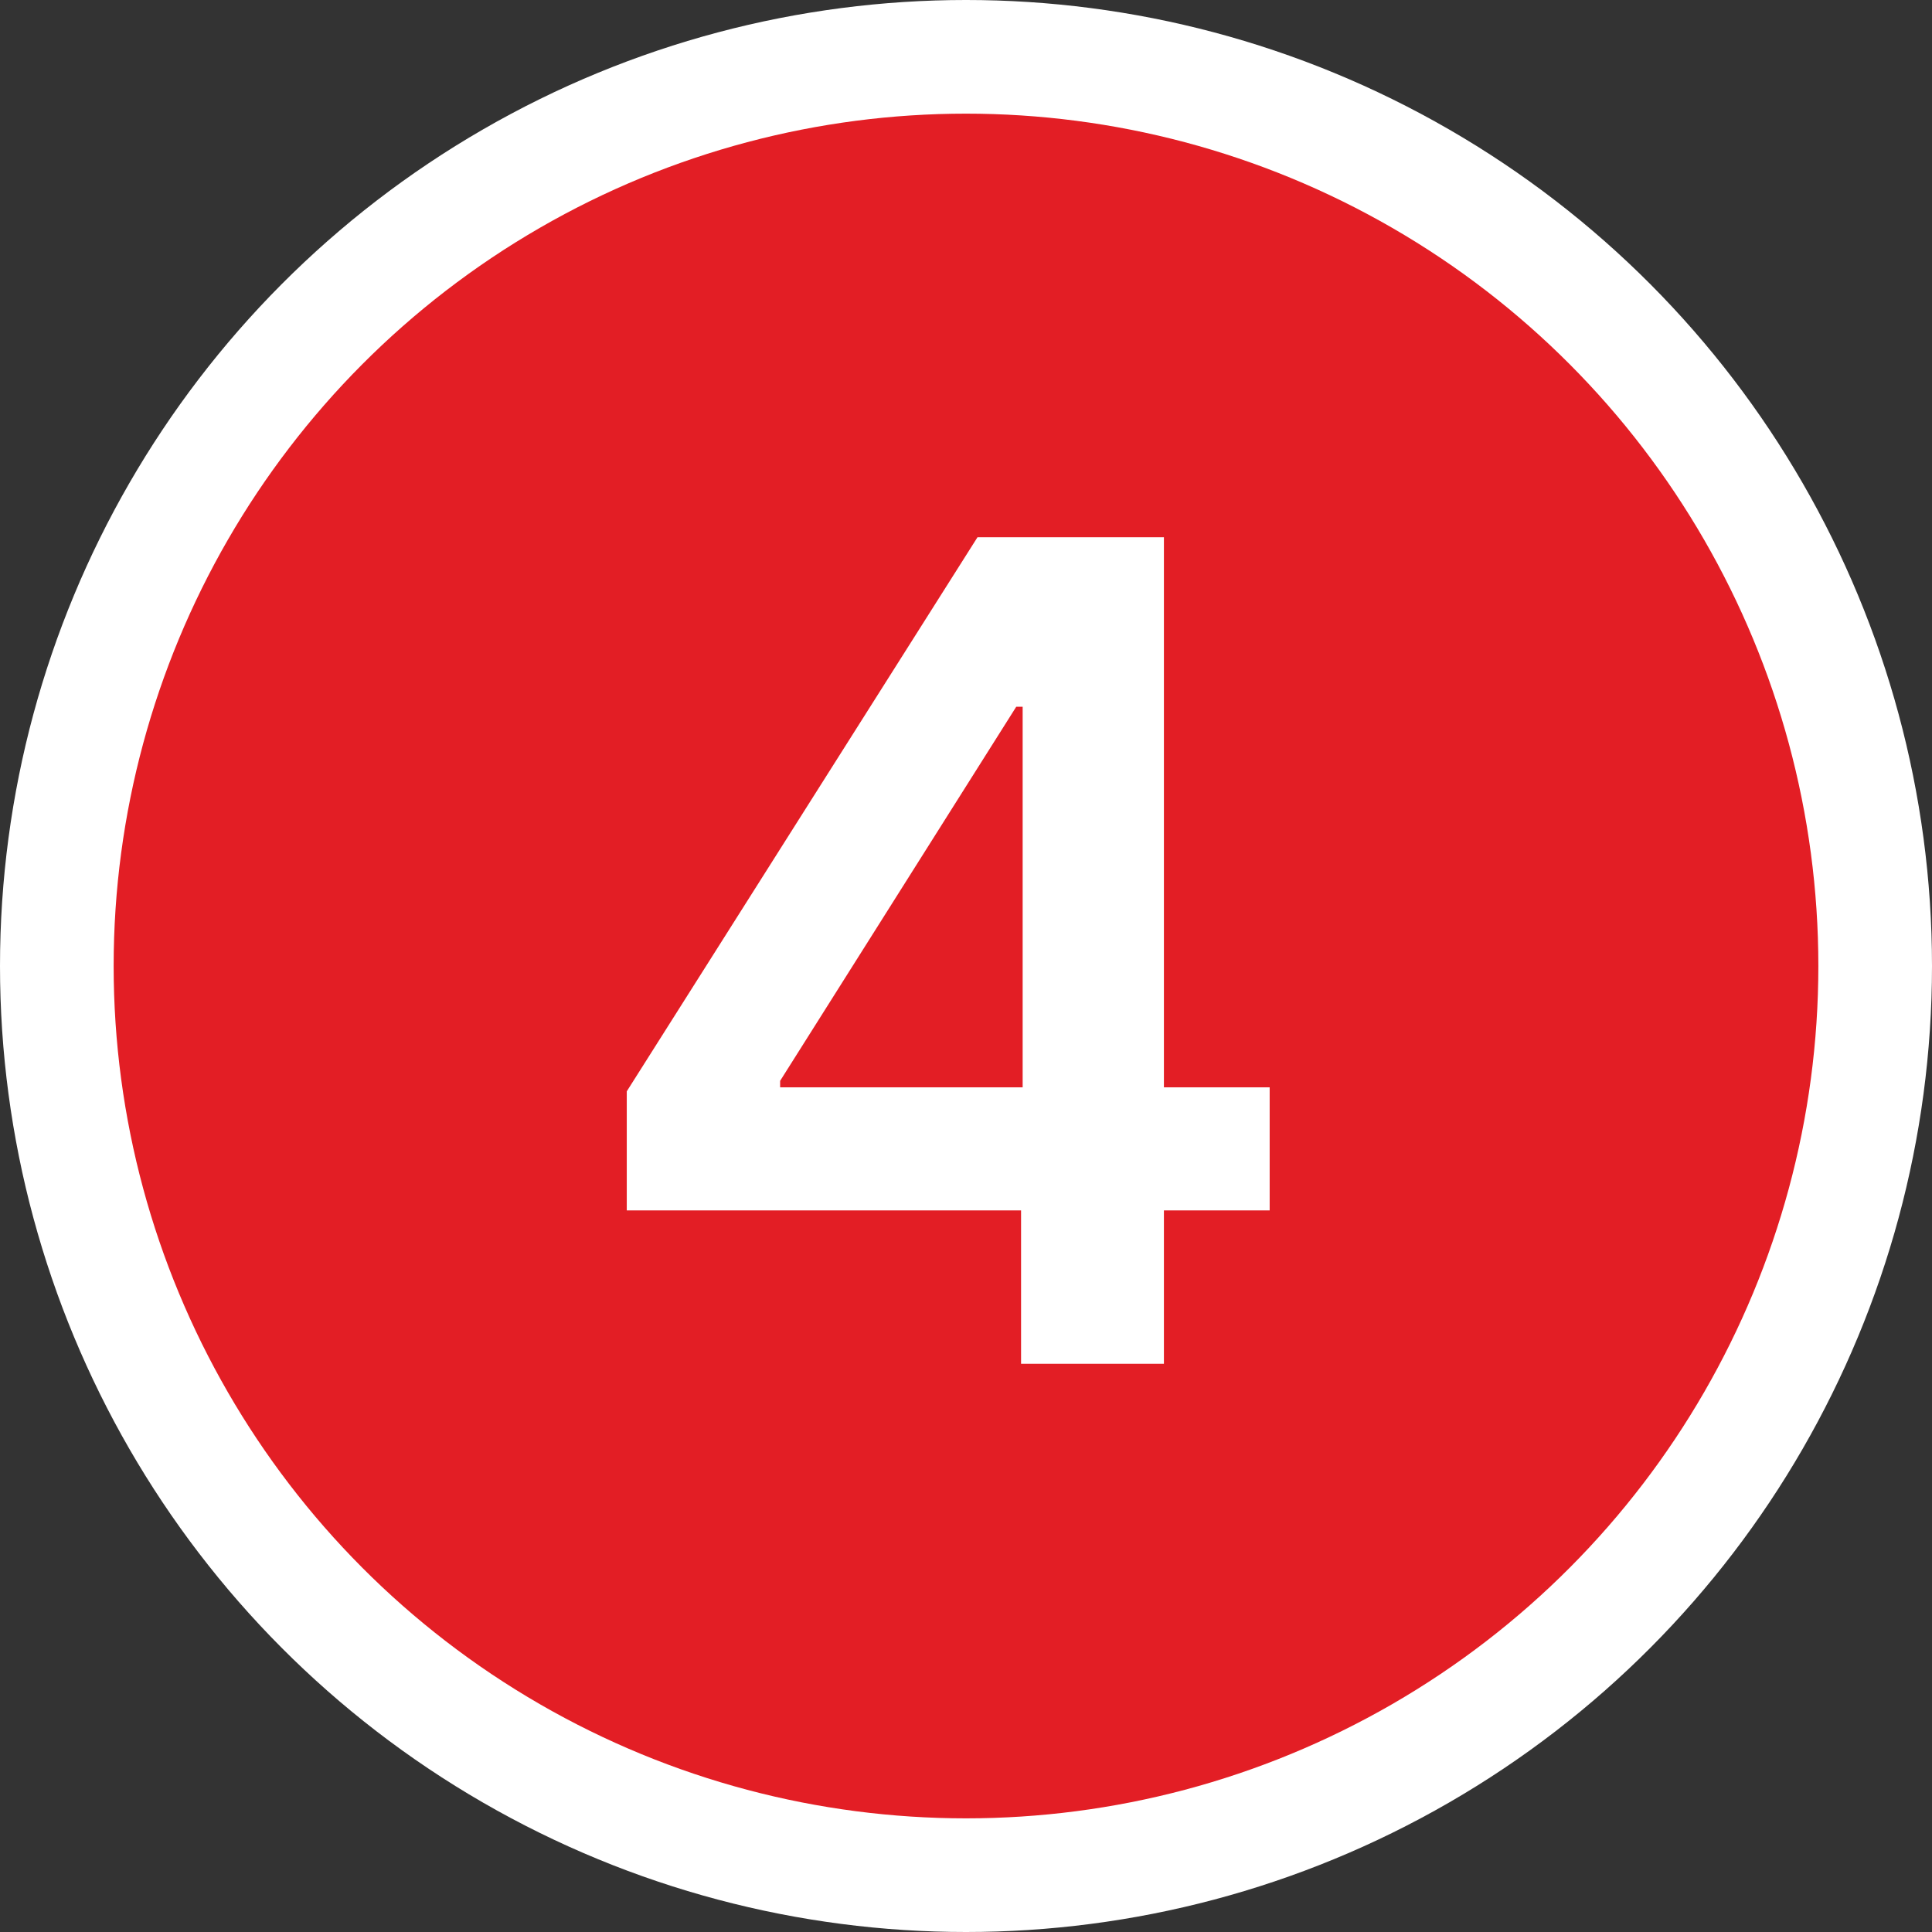
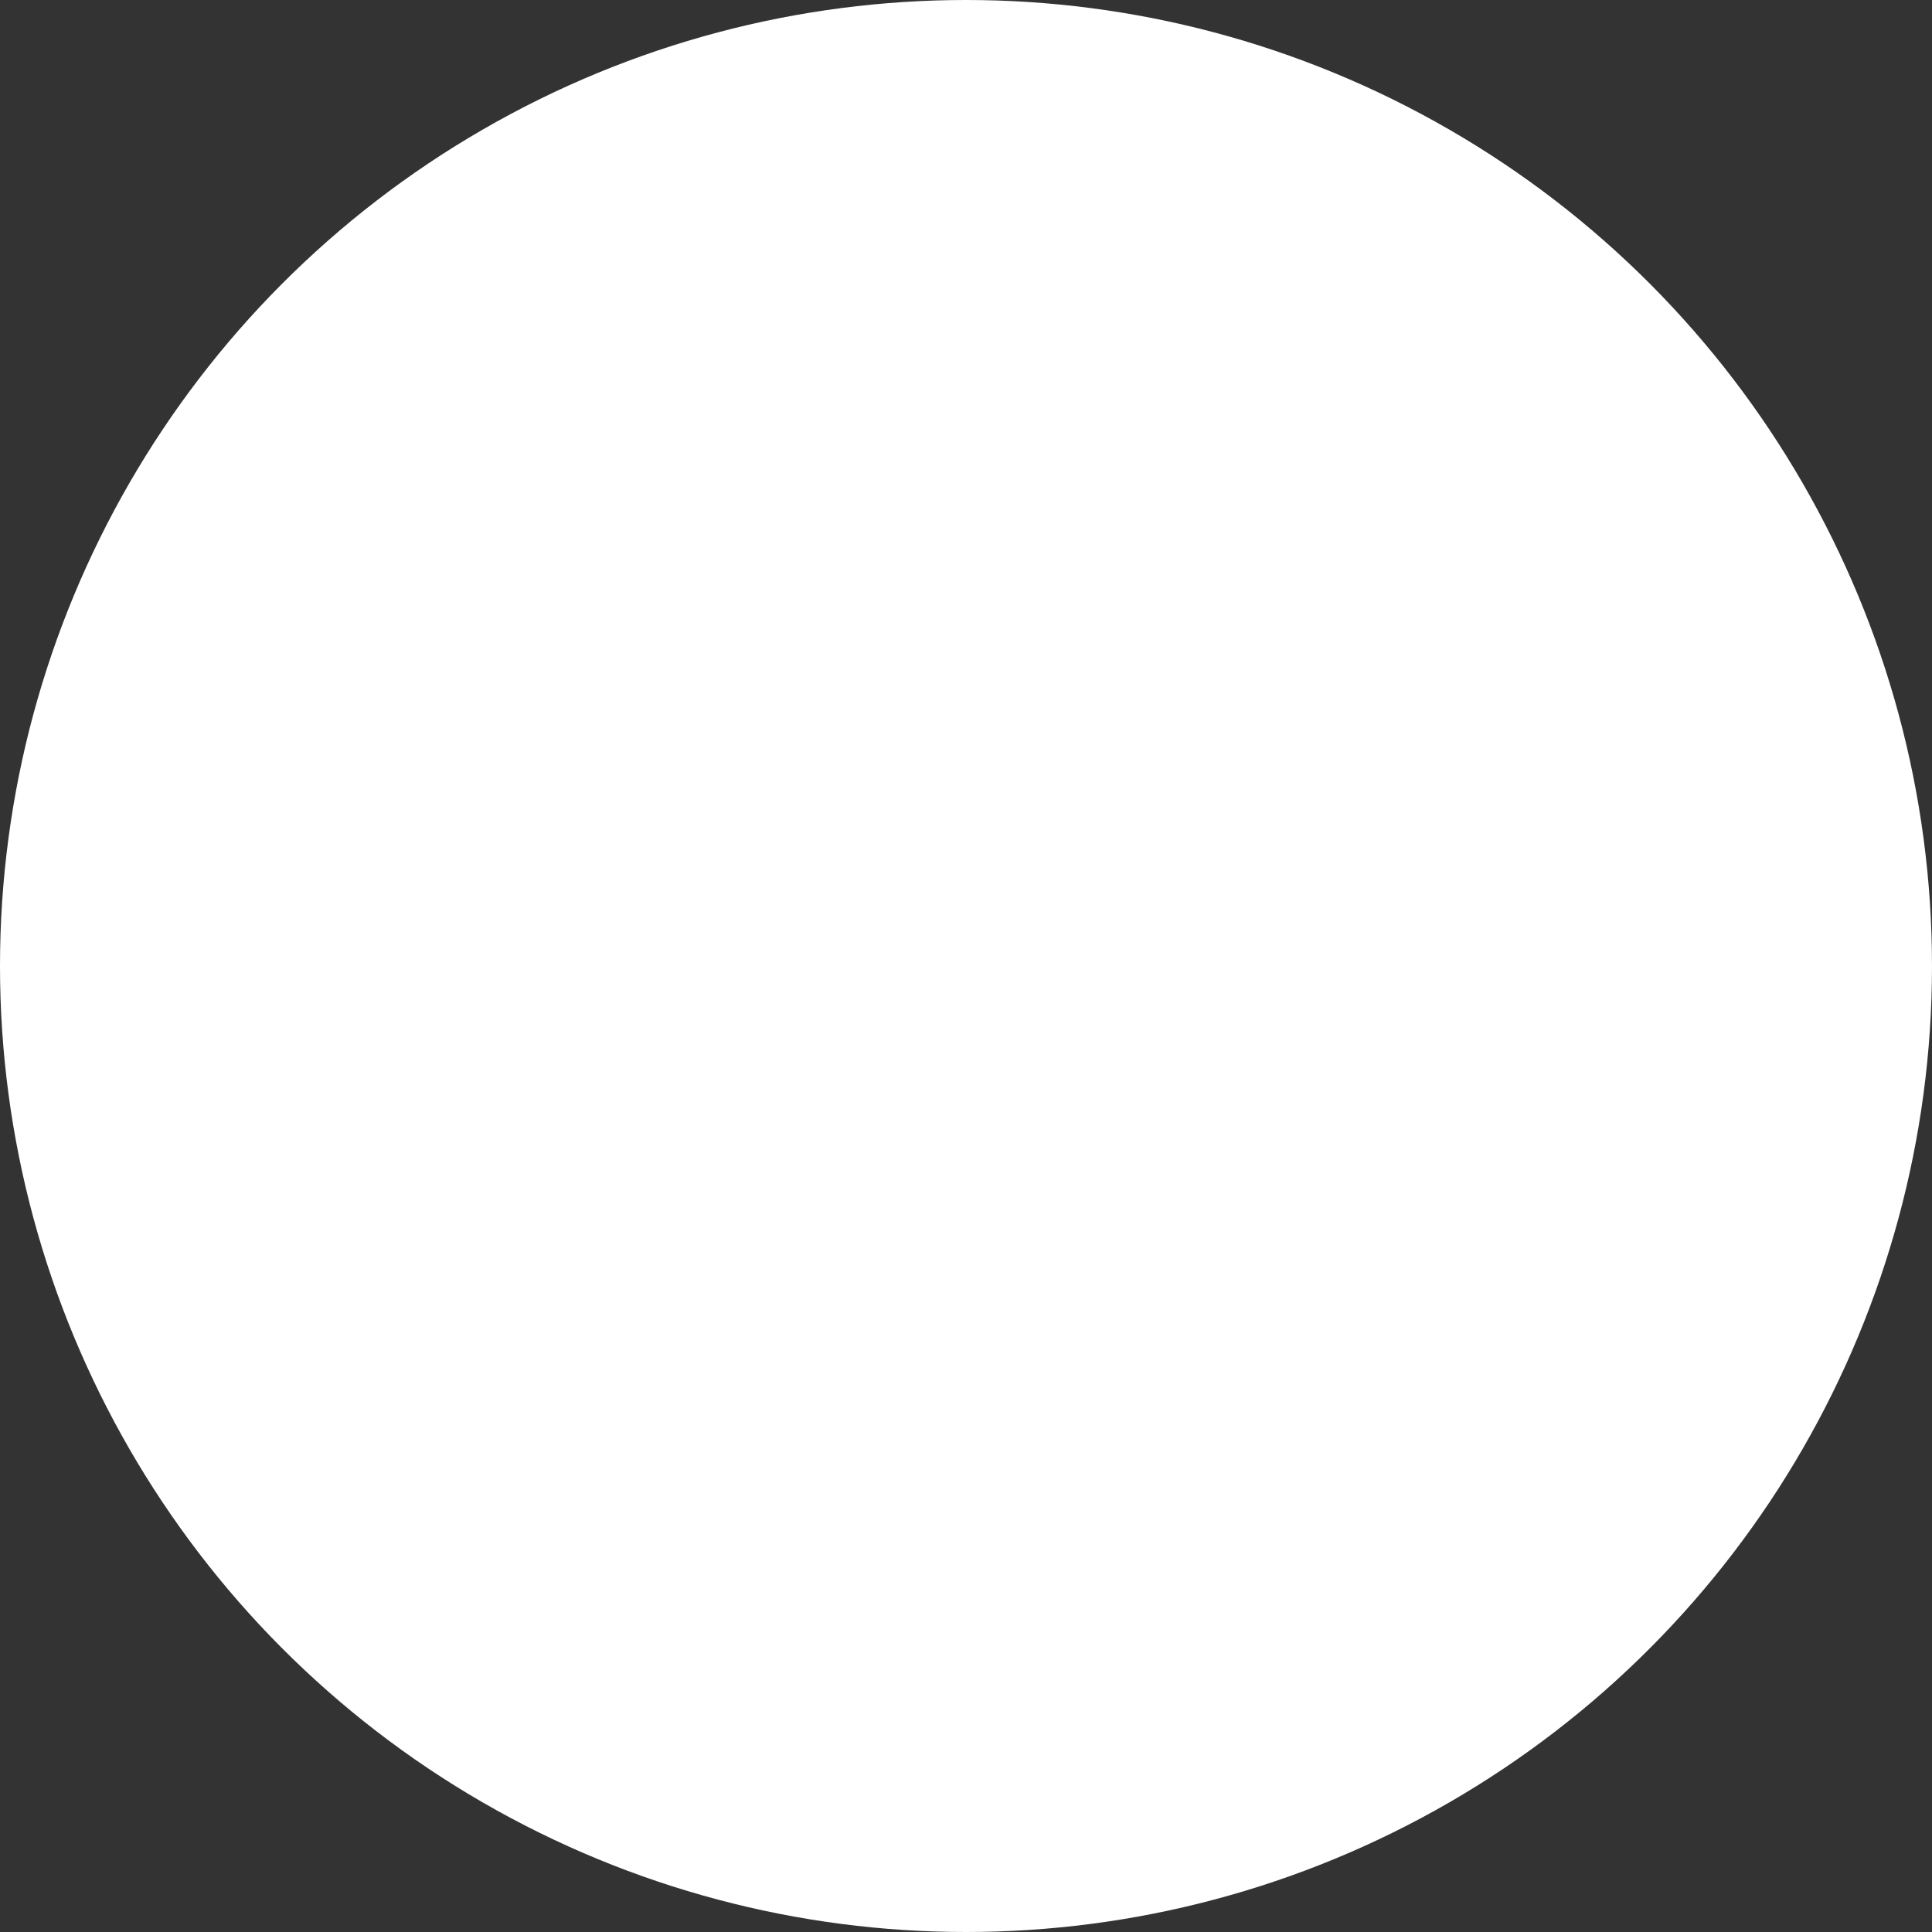
<svg xmlns="http://www.w3.org/2000/svg" width="34" height="34" viewBox="0 0 34 34" fill="none">
  <rect x="0" y="0" width="34" height="34" fill="#333333" stroke="none" />
  <circle cx="17" cy="17" r="17" fill="white" />
-   <circle cx="17" cy="17" r="15" fill="#E31E25" />
  <path d="M11.03 21.301V19.206L17.202 9.455H18.949V12.438H17.884L13.729 19.021V19.135H22.344V21.301H11.03ZM17.969 24V20.662L17.997 19.724V9.455H20.483V24H17.969Z" fill="white" />
</svg>